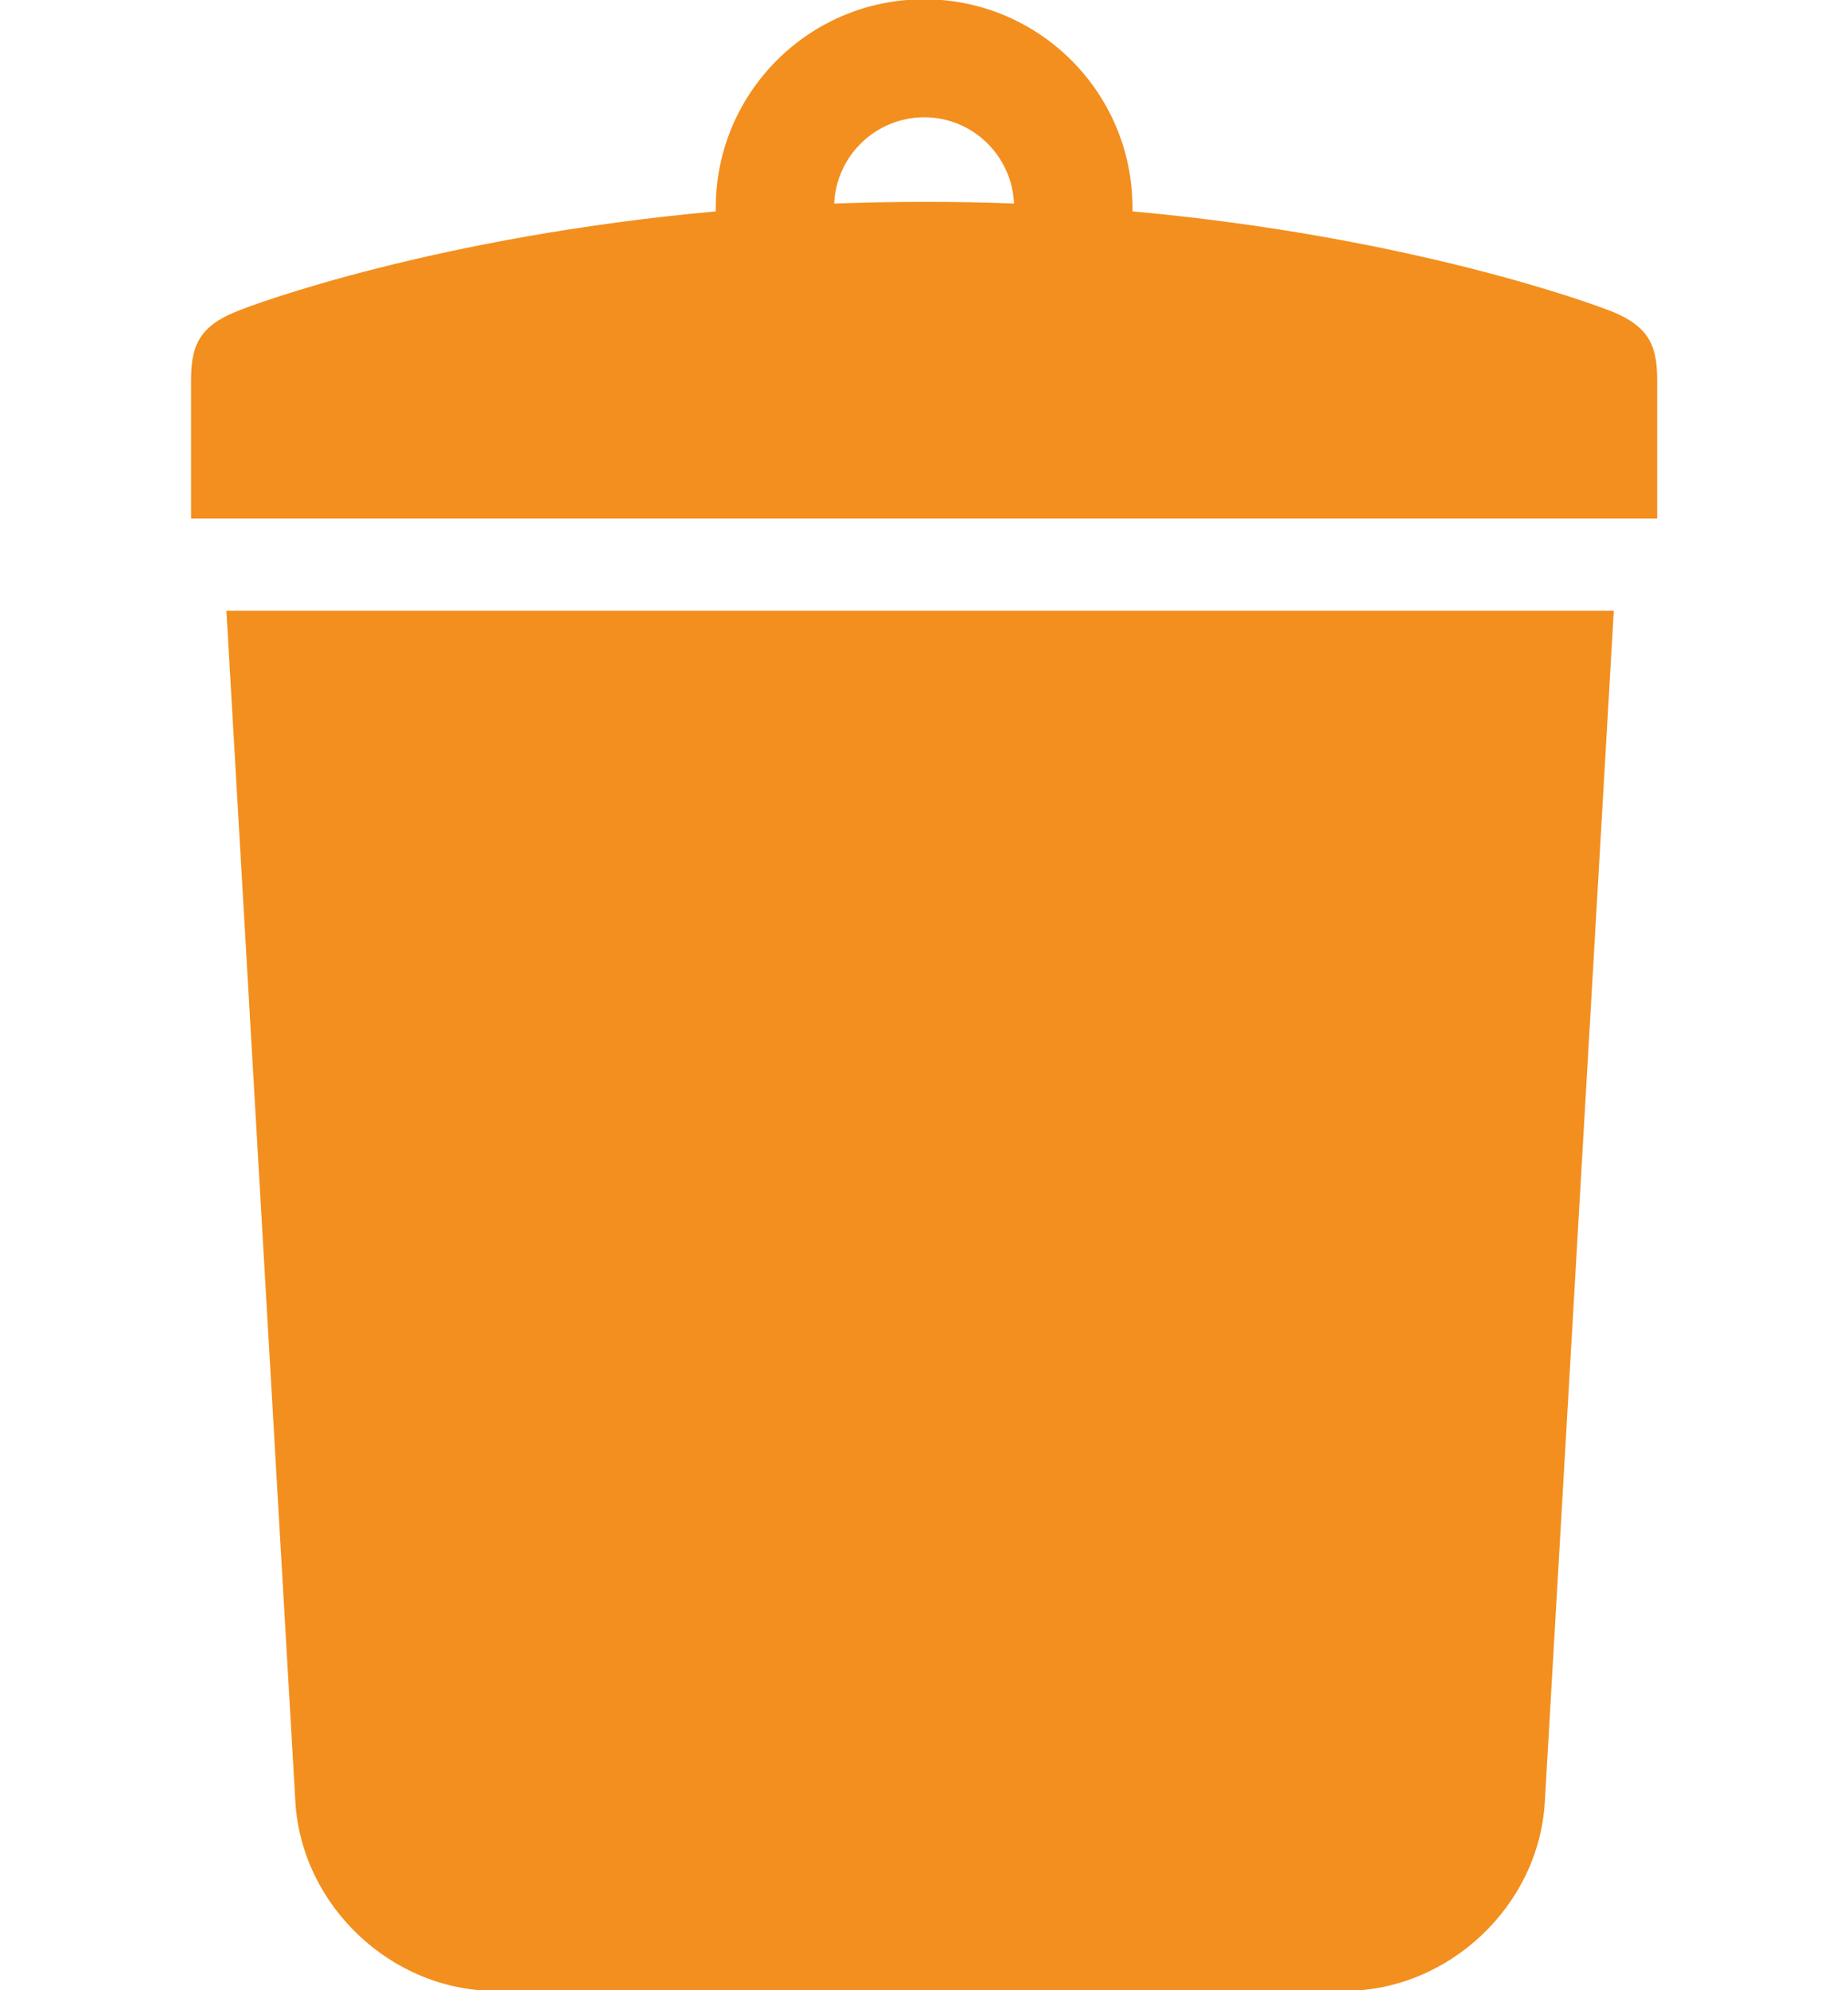
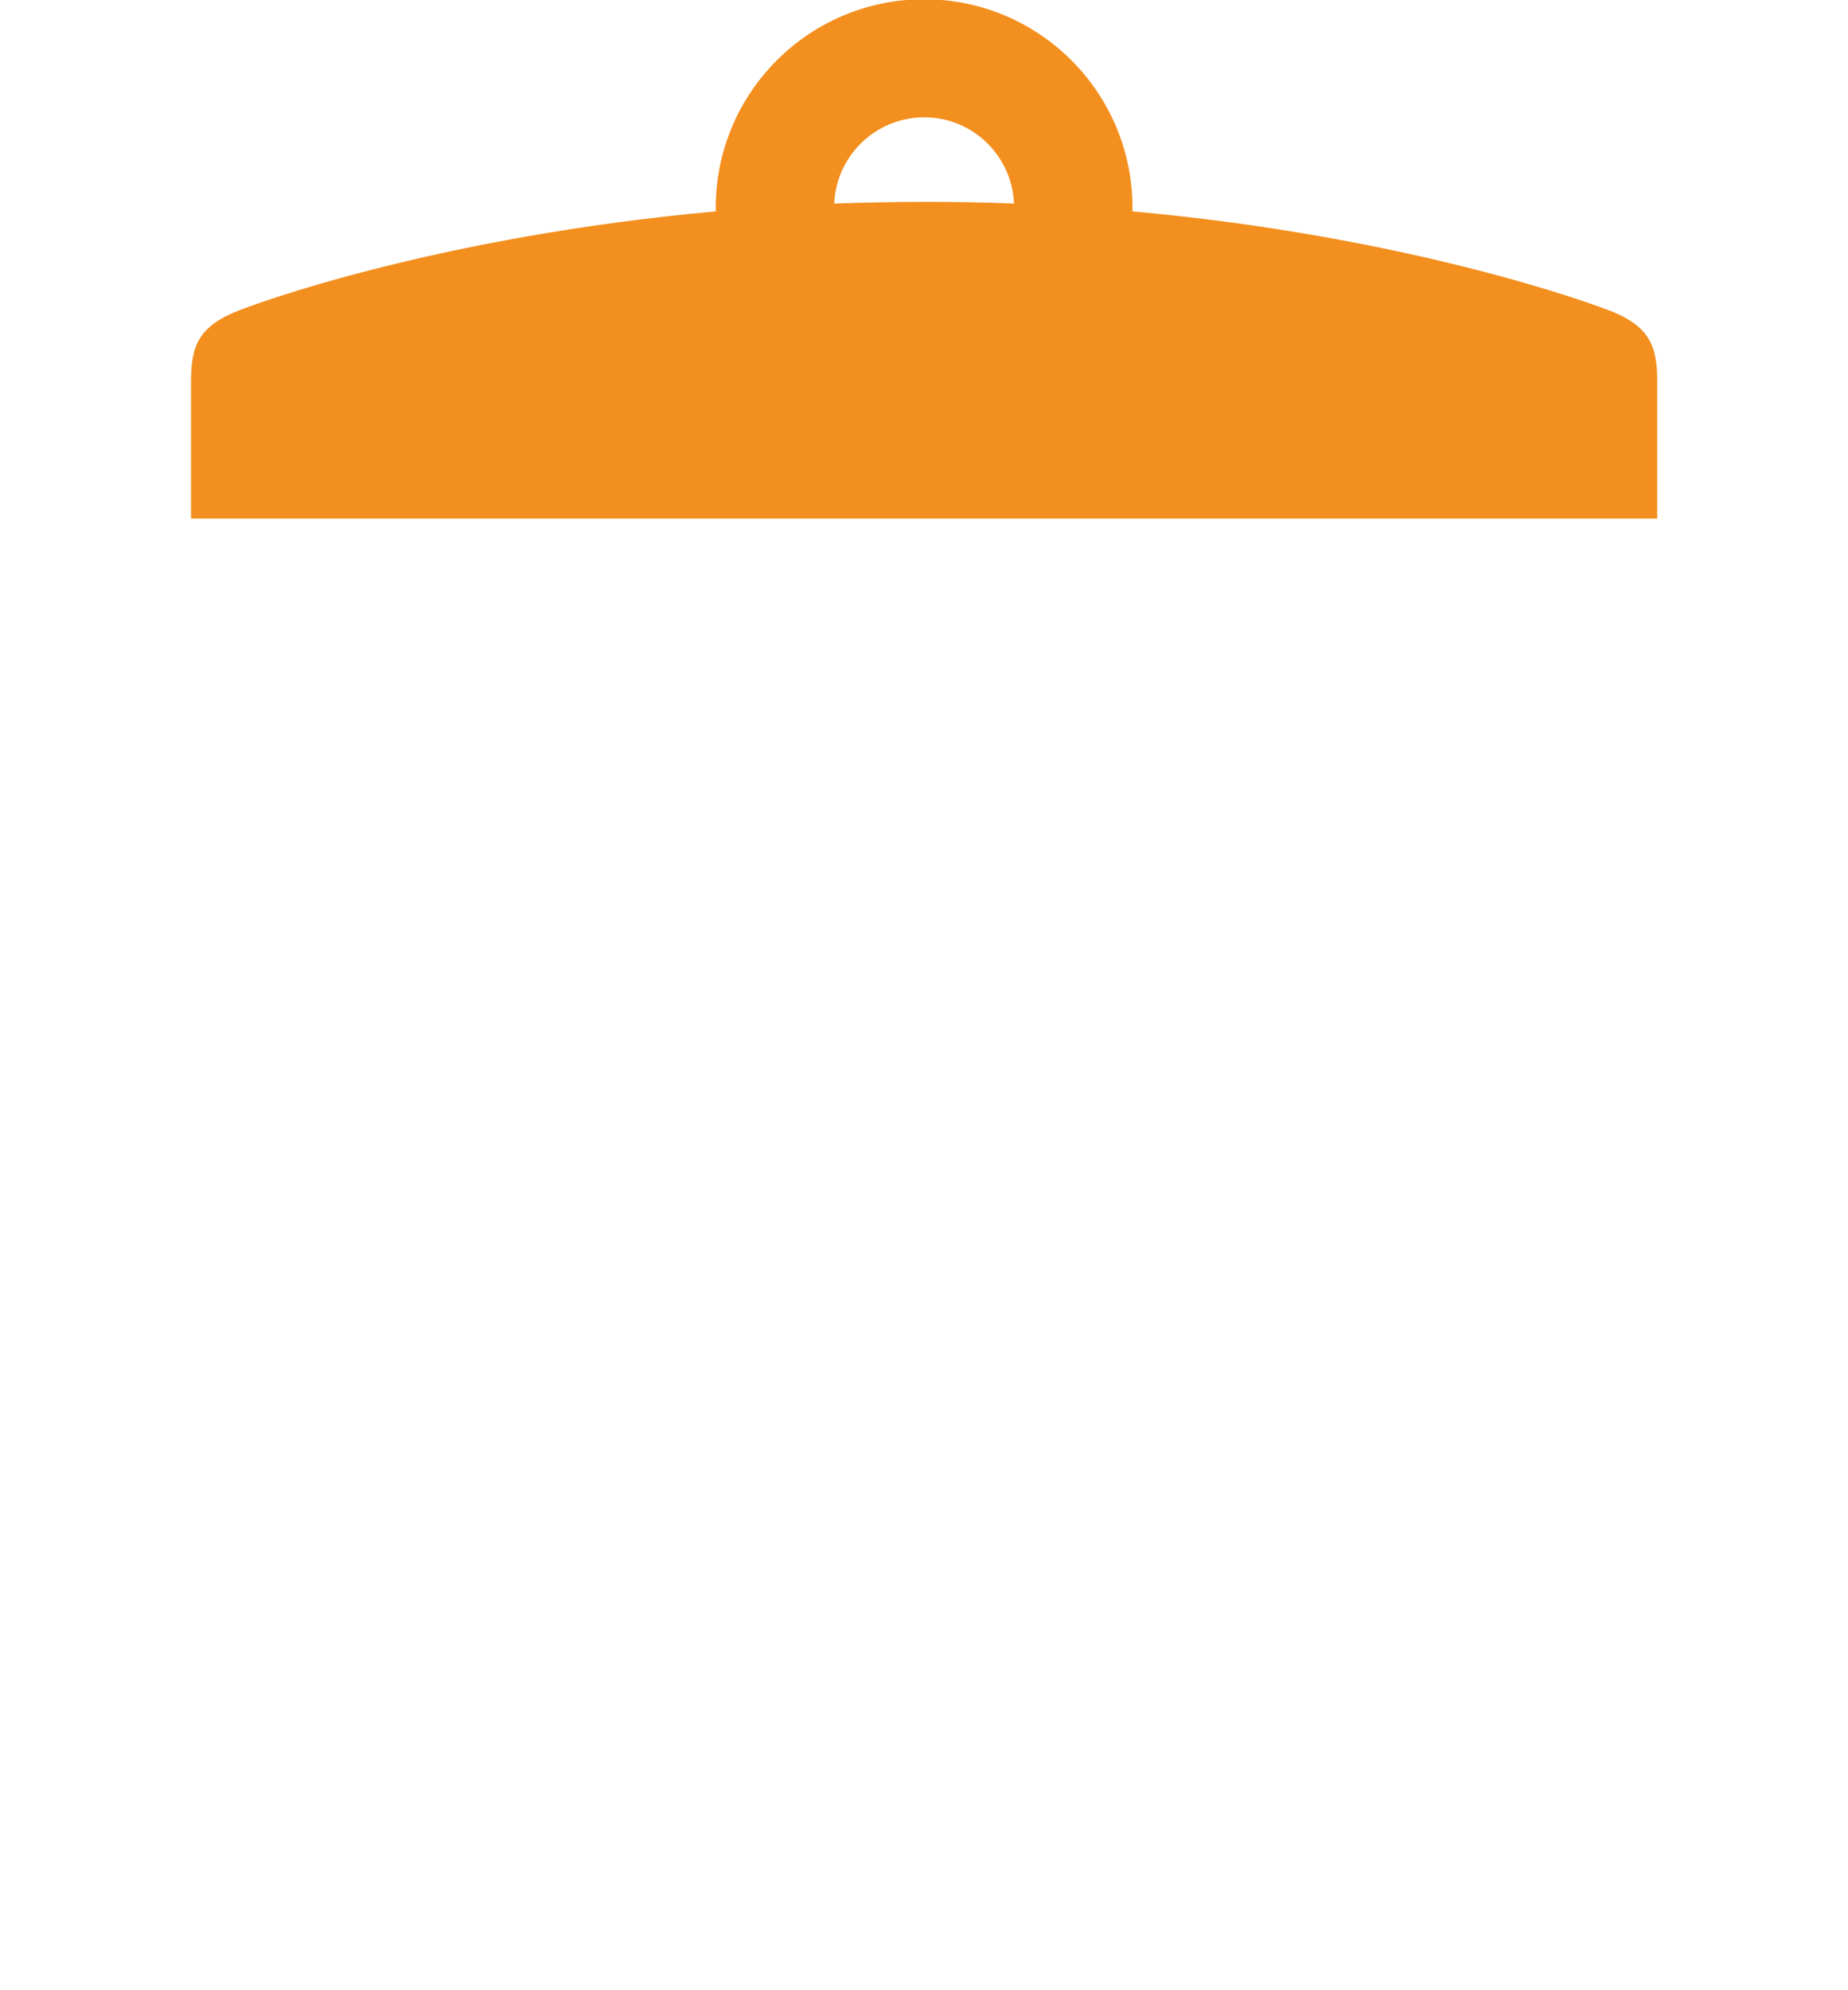
<svg xmlns="http://www.w3.org/2000/svg" id="_レイヤー_1" viewBox="0 0 75.83 81.63">
  <defs>
    <style>.cls-1{fill:#f38f1e;}</style>
  </defs>
-   <path class="cls-1" d="M12.12,73.9c.25,4.27,3.95,7.76,8.22,7.76H55.17c4.27,0,7.98-3.49,8.22-7.76l2.83-48.85H9.29l2.83,48.85Z" />
  <path class="cls-1" d="M66.27,12.83c-.87-.37-8.44-3.13-19.8-4.16,0-.05,0-.1,0-.15,0-4.72-3.83-8.55-8.55-8.55s-8.55,3.83-8.55,8.55c0,.05,0,.1,0,.15-11.37,1.03-18.94,3.78-19.8,4.16-1.51,.65-1.73,1.51-1.73,2.81v5.63h60.16v-5.63c0-1.3-.22-2.16-1.73-2.81Zm-28.35-4.55c-1.26,0-2.49,.03-3.69,.07,.09-1.97,1.7-3.53,3.69-3.54,1.99,0,3.6,1.57,3.69,3.54-1.2-.05-2.43-.07-3.69-.07Z" />
</svg>